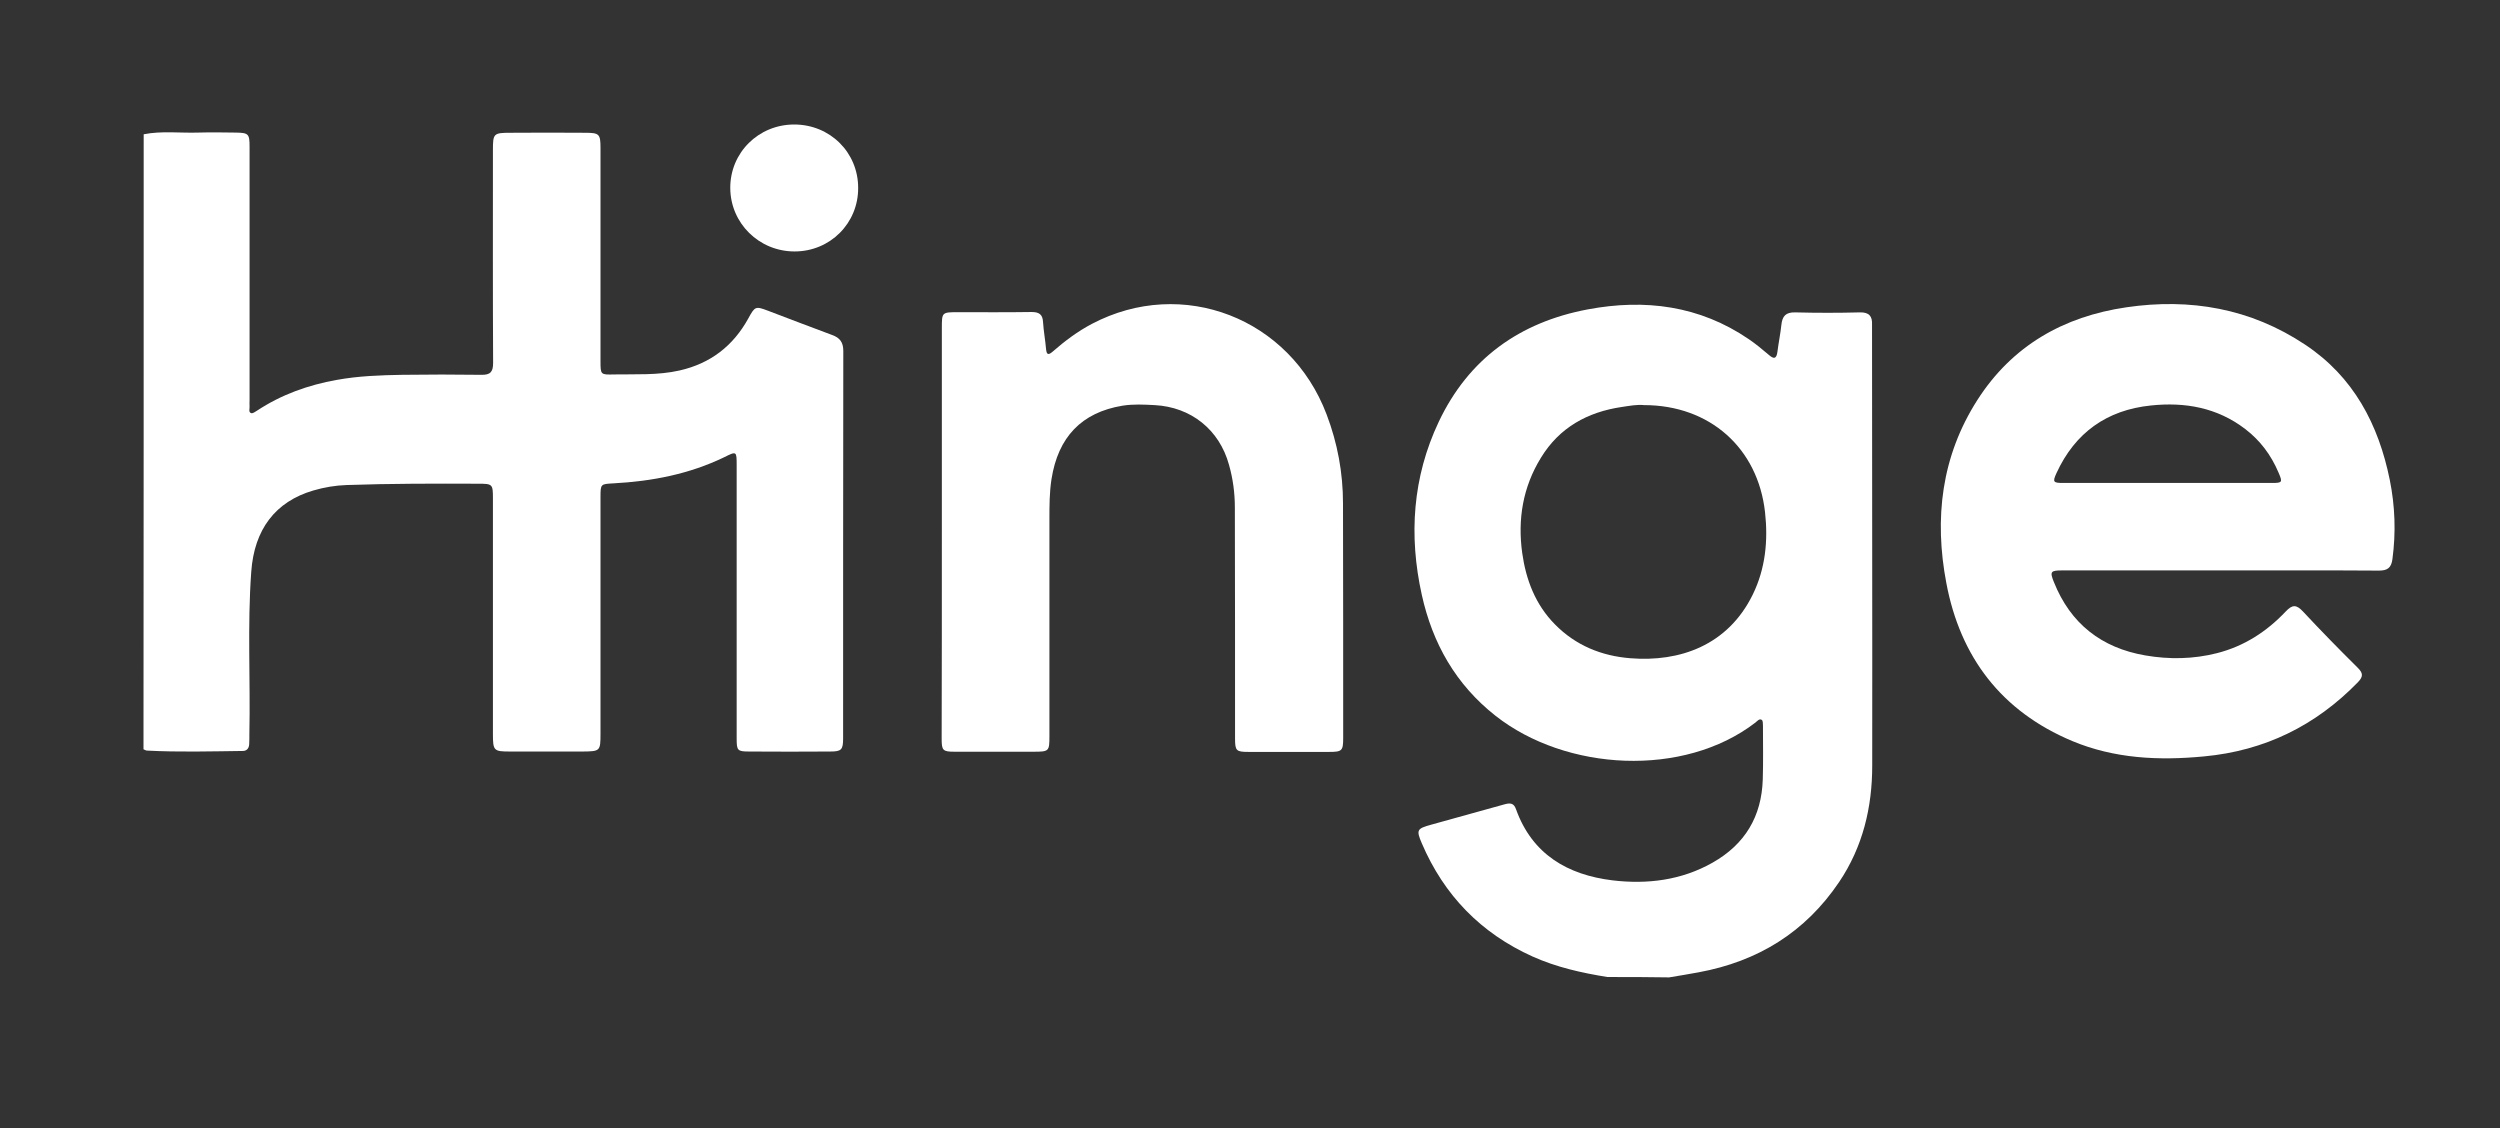
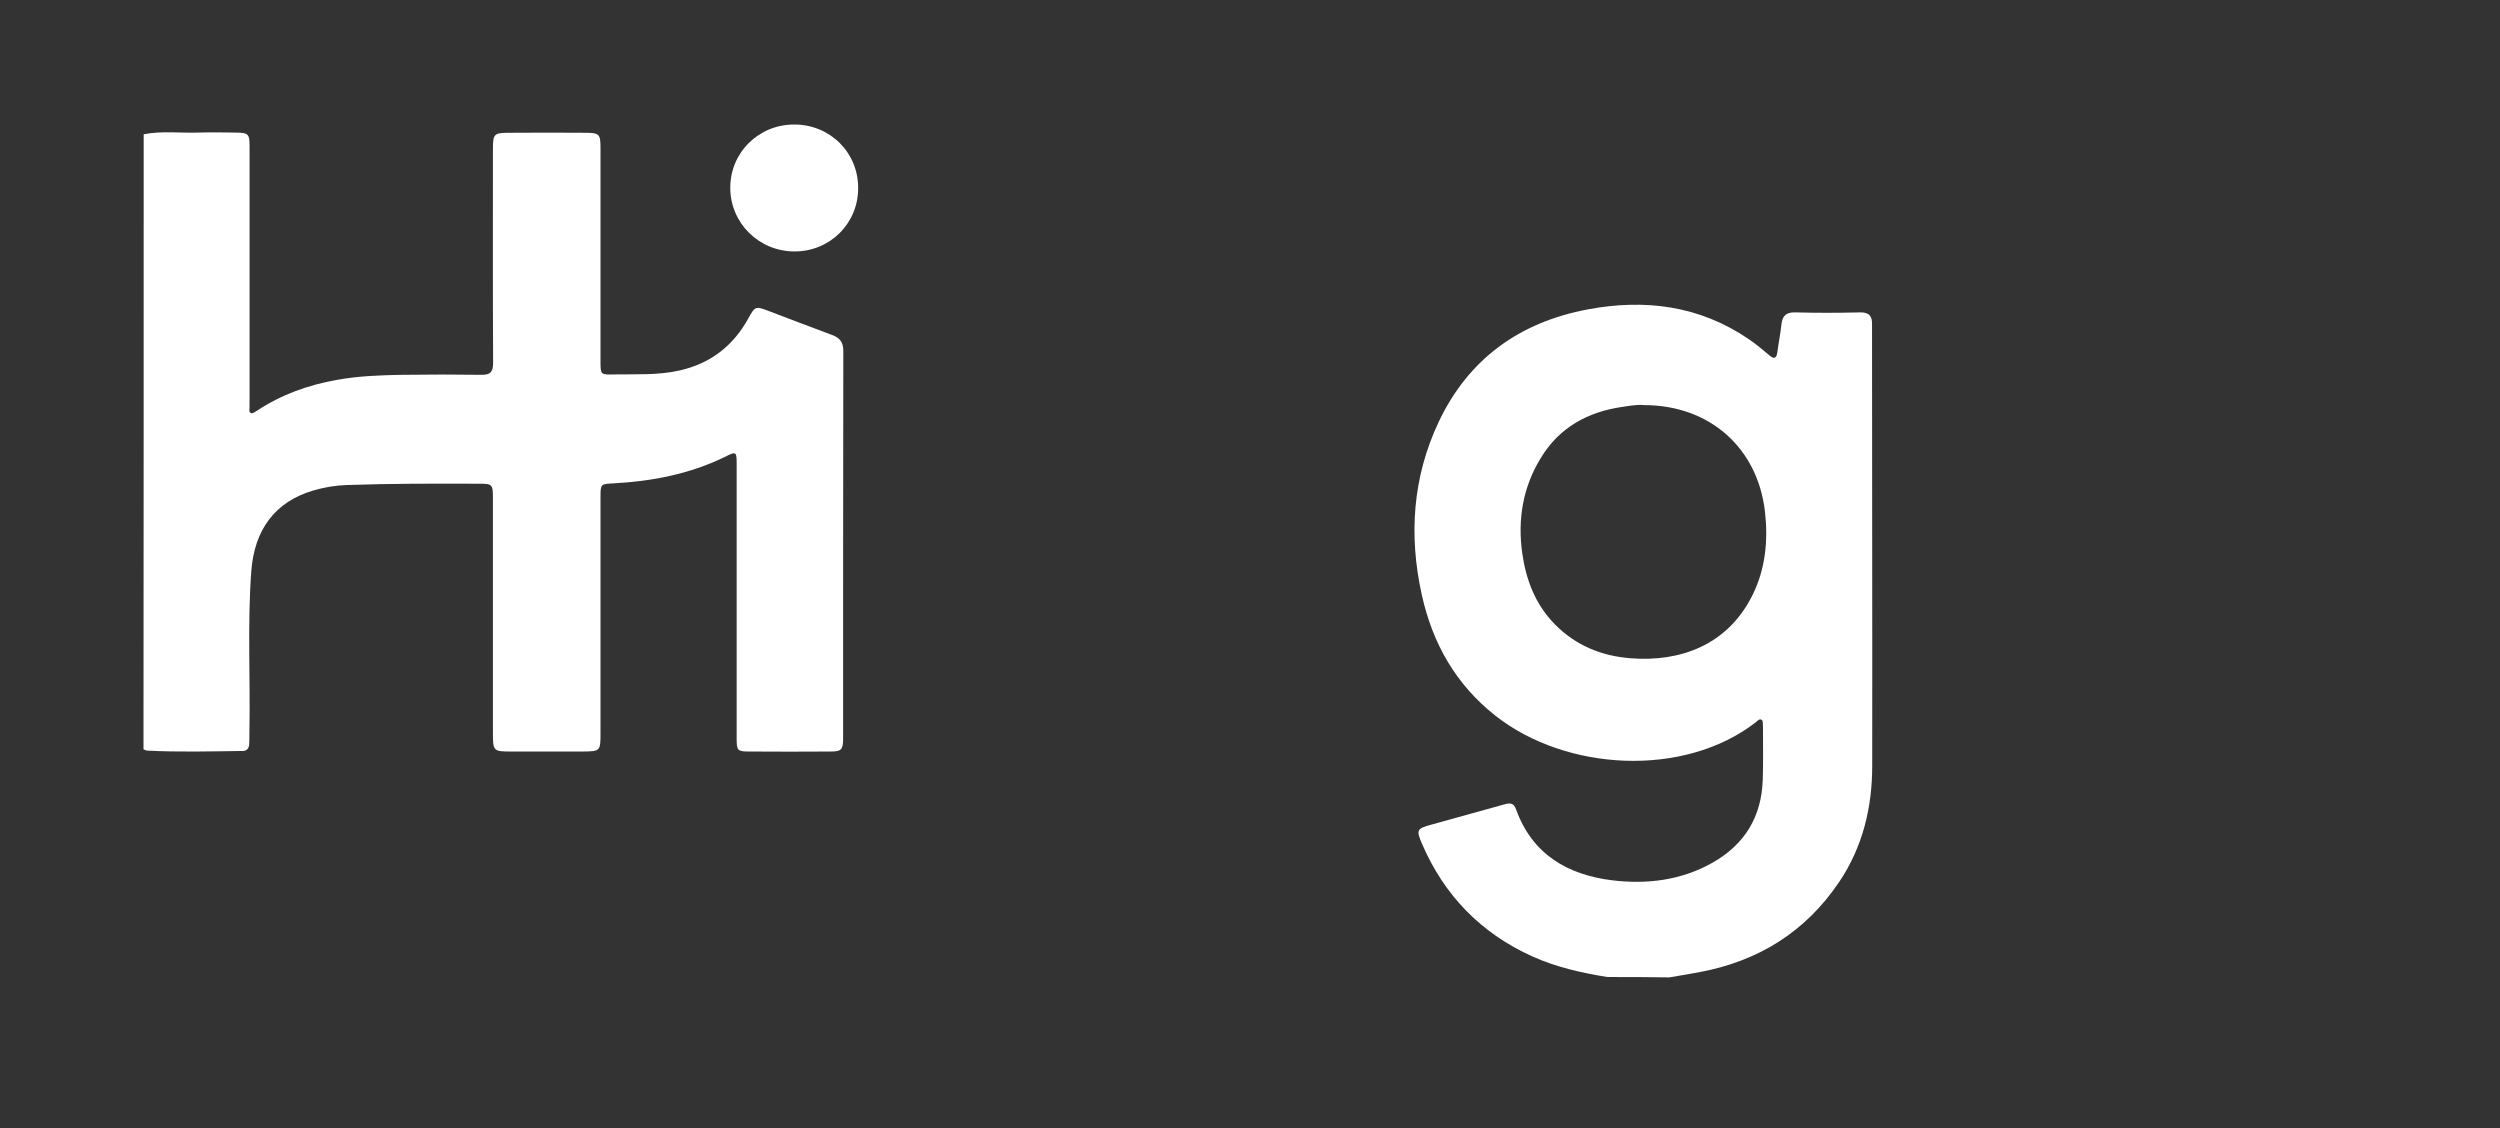
<svg xmlns="http://www.w3.org/2000/svg" version="1.1" id="Layer_1" x="0px" y="0px" viewBox="0 0 1329.3 600" style="enable-background:new 0 0 1329.3 600;" xml:space="preserve">
  <rect x="0" y="0" width="1329.3" height="600" fill="#333333" stroke="none" />
  <style type="text/css">
	.st0{fill:#FFFFFF;}
</style>
  <g id="LtKJ0H.tif">
    <g>
      <path class="st0" d="M76.4,71.4c9.6-1.9,19.3-0.6,28.9-0.9c6.7-0.2,13.3-0.1,20,0c6.9,0.1,7.4,0.7,7.4,7.5c0,44.9,0,89.8,0,134.7    c0,1.2-0.1,2.3,0,3.5c0.1,1.2-0.7,3,0.9,3.5c0.8,0.2,2.1-0.7,3-1.3c13-8.6,27.3-13.7,42.5-16.4c11.5-2.1,23.2-2.5,34.8-2.7    c14-0.2,28-0.2,42,0c4.8,0.1,6.3-1.5,6.3-6.3c-0.2-37.7-0.1-75.5-0.1-113.2c0-8.8,0.3-9.2,9.4-9.2c13.2-0.1,26.3-0.1,39.5,0    c7.7,0,8.3,0.6,8.3,8.2c0,37.7,0,75.5,0,113.2c0,7.2,0,7.3,7.2,7.1c11.6-0.2,23.3,0.5,34.8-2.1c16.4-3.7,28.5-13,36.6-27.7    c3.5-6.4,3.8-6.6,10.4-4.1c11.4,4.3,22.7,8.7,34.1,12.9c4.2,1.5,6,3.9,6,8.5c-0.1,68.7-0.1,137.4-0.1,206c0,6.1-0.9,7-6.9,7    c-14.3,0.1-28.6,0.1-43,0c-6.3,0-6.7-0.5-6.7-6.9c0-48.4,0-96.8,0-145.2c0-7.6,0-7.7-6.6-4.4c-18.6,9-38.4,12.8-58.8,13.9    c-6.9,0.4-7,0.2-7,7.4c0,41.9,0,83.8,0,125.7c0,9.3-0.2,9.4-9.5,9.5c-12.8,0-25.6,0-38.5,0c-8.8,0-9.2-0.4-9.2-9.4    c0-41.7,0-83.5,0-125.2c0-7.6-0.2-7.8-7.9-7.8c-23.3-0.1-46.6-0.1-69.9,0.7c-6,0.2-11.9,1.2-17.7,2.9c-20.1,5.9-31.4,20.6-33,43.2    c-2.1,28.7-0.4,57.5-1,86.2c0,1.8,0,3.7-0.1,5.5c-0.1,2.2-1.3,3.6-3.4,3.6c-17,0.2-33.9,0.7-50.9-0.2c-0.6,0-1.2-0.4-1.9-0.7    C76.4,289.6,76.4,180.5,76.4,71.4z" />
      <path class="st0" d="M854.7,519.5c-13.7-2.2-27.1-5.2-39.8-10.9c-27.5-12.4-47.1-32.6-58.9-60.2c-3.1-7.2-2.5-7.8,5-9.9    c13-3.6,26-7.2,38.9-10.8c2.9-0.8,5-0.9,6.2,2.6c8.6,24,27.5,34.9,51.3,37.8c18.4,2.2,36.6,0,53.2-9.4    c17.3-9.8,26.1-24.6,26.7-44.3c0.3-9.5,0.1-19,0.1-28.4c0-1.1,0-2.8-0.6-3.2c-1.3-0.9-2.4,0.6-3.4,1.4    c-38.2,29.4-100.7,25.9-138.2-3.6c-21.1-16.6-33.5-38.5-39.2-64.3c-7-31.6-4.9-62.6,9-92c15.9-33.6,43.1-53,79.3-59.8    c30.4-5.7,59.4-2,85.5,15.8c3.7,2.5,7.2,5.4,10.6,8.3c2.8,2.5,4.2,2.3,4.7-1.6c0.6-4.8,1.6-9.5,2.1-14.3c0.5-4.6,2.3-6.7,7.3-6.6    c11.5,0.3,23,0.3,34.5,0c4.9-0.1,6.6,2.1,6.4,6.5c0,0.8,0,1.7,0,2.5c0,77.3,0.2,154.7,0.1,232c0,22.2-5,43.2-17.6,61.9    c-18,26.7-43.2,42.2-74.7,48c-5.2,1-10.5,1.8-15.7,2.7C876.7,519.5,865.7,519.5,854.7,519.5z M874.1,215.4    c-3.5-0.4-7.7,0.4-11.8,1c-18.2,2.7-33.1,10.9-42.9,26.9c-9.7,15.7-12.5,32.9-10,50.8c2,14.2,7,27.4,17.4,37.9    c11,11.2,24.8,16.8,40.1,18c26.1,2.1,51.8-6.7,65.1-33.9c6.7-13.7,8.2-28.6,6.5-43.8C934.7,238.3,909.2,215.4,874.1,215.4z" />
-       <path class="st0" d="M1180.4,303.3c-28,0-55.9,0-83.9,0c-6.1,0-6.7,0.6-4.4,6.2c8.8,22.1,25.3,35,48.6,39    c12.7,2.2,25.5,2,38.1-1.2c14.5-3.7,26.5-11.5,36.6-22.2c3.5-3.7,5.6-3.7,9.1,0c9.5,10.2,19.3,20.2,29.2,30c2.9,2.9,2.9,4.7,0,7.7    c-22.5,23.1-49.6,36.4-81.8,39.4c-24,2.3-47.6,1.2-70.1-8.2c-37.6-15.8-59.5-44.6-66.9-84c-6.5-34.2-2.7-67.3,16.5-97.3    c18.5-28.9,45.8-44.4,79.2-49.3c34-5,66.1,0.6,95,19.8c25.8,17.1,39.1,42.4,45.1,72c2.8,13.9,3.3,28,1.4,42.1    c-0.6,4.7-2.7,6.1-7.2,6.1C1236.7,303.2,1208.5,303.3,1180.4,303.3z M1152.5,256.8c18.5,0,36.9,0,55.4,0c5.7,0,5.9-0.3,3.6-5.6    c-3.9-9.2-9.7-17-17.7-23.1c-14.9-11.4-32-14.4-50.1-12.5c-23.4,2.4-40.3,14.4-50.2,35.9c-2.2,4.8-1.8,5.3,3.5,5.3    C1115.5,256.8,1134,256.8,1152.5,256.8z" />
-       <path class="st0" d="M500.8,282.7c0-36.1,0-72.2,0-108.2c0-8.5,0-8.5,8.7-8.5c13,0,26,0.1,39-0.1c3.9,0,5.9,1.2,6.1,5.3    c0.3,4.8,1.2,9.6,1.6,14.3c0.3,3.3,1.3,3.4,3.6,1.4c6.4-5.6,13.2-10.7,20.8-14.7c48.1-25.3,105.4-3.1,124.8,48.2    c5.8,15.3,8.7,31,8.7,47.3c0.1,41.6,0.1,83.1,0.1,124.7c0,6.8-0.6,7.4-7.4,7.4c-14.3,0-28.6,0-43,0c-6.5,0-7.1-0.6-7.1-7.2    c0-40.9,0-81.8-0.1-122.7c0-7.7-1-15.3-3.1-22.7c-5.1-18.7-20.2-30.8-39.6-31.8c-5.6-0.3-11.3-0.6-17,0.3    c-21.8,3.6-34.3,16.7-37.8,39.1c-1.1,7.1-1.1,14.2-1.1,21.4c0,38.4,0,76.8,0,115.2c0,8.1-0.2,8.3-8.5,8.3c-14,0-28,0-42,0    c-6.2,0-6.8-0.7-6.8-6.9C500.8,356.1,500.8,319.4,500.8,282.7z" />
      <path class="st0" d="M422.5,133.7c-18.9,0-34.1-15-34.2-33.7c-0.1-18.8,15-33.8,34-33.8c19,0,34,14.8,34,33.7    C456.4,118.7,441.4,133.7,422.5,133.7z" />
    </g>
  </g>
</svg>